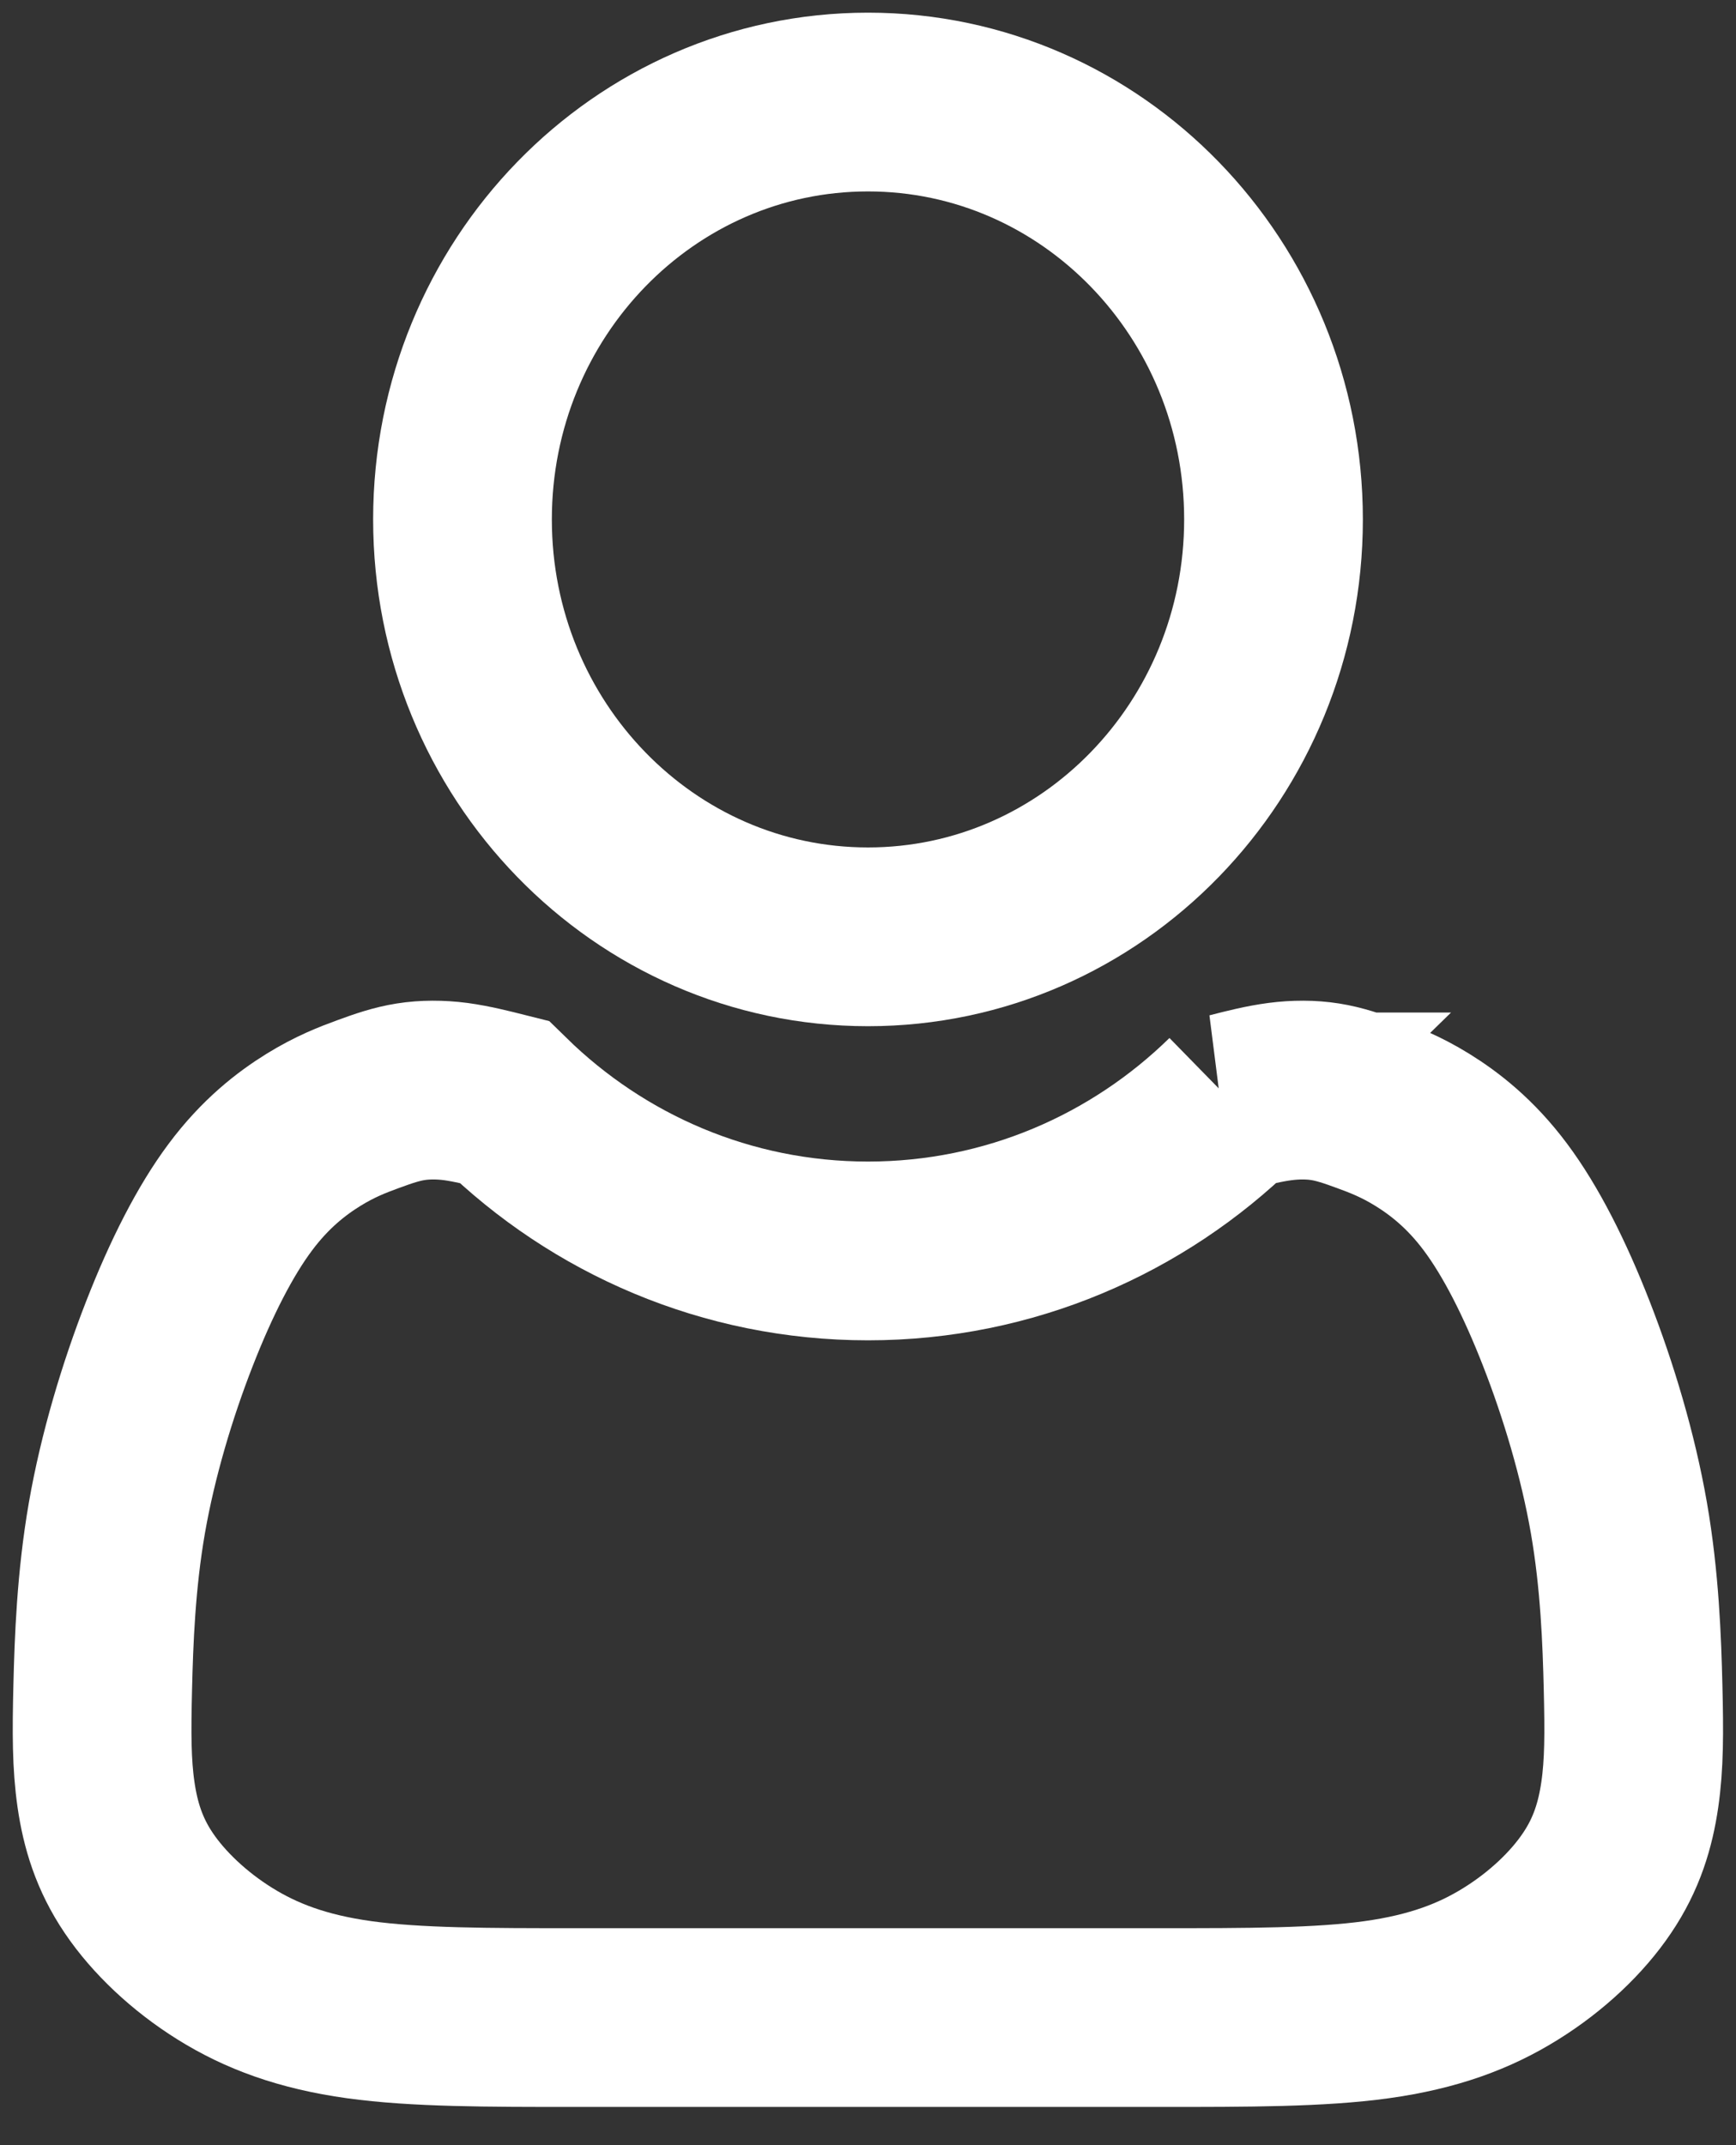
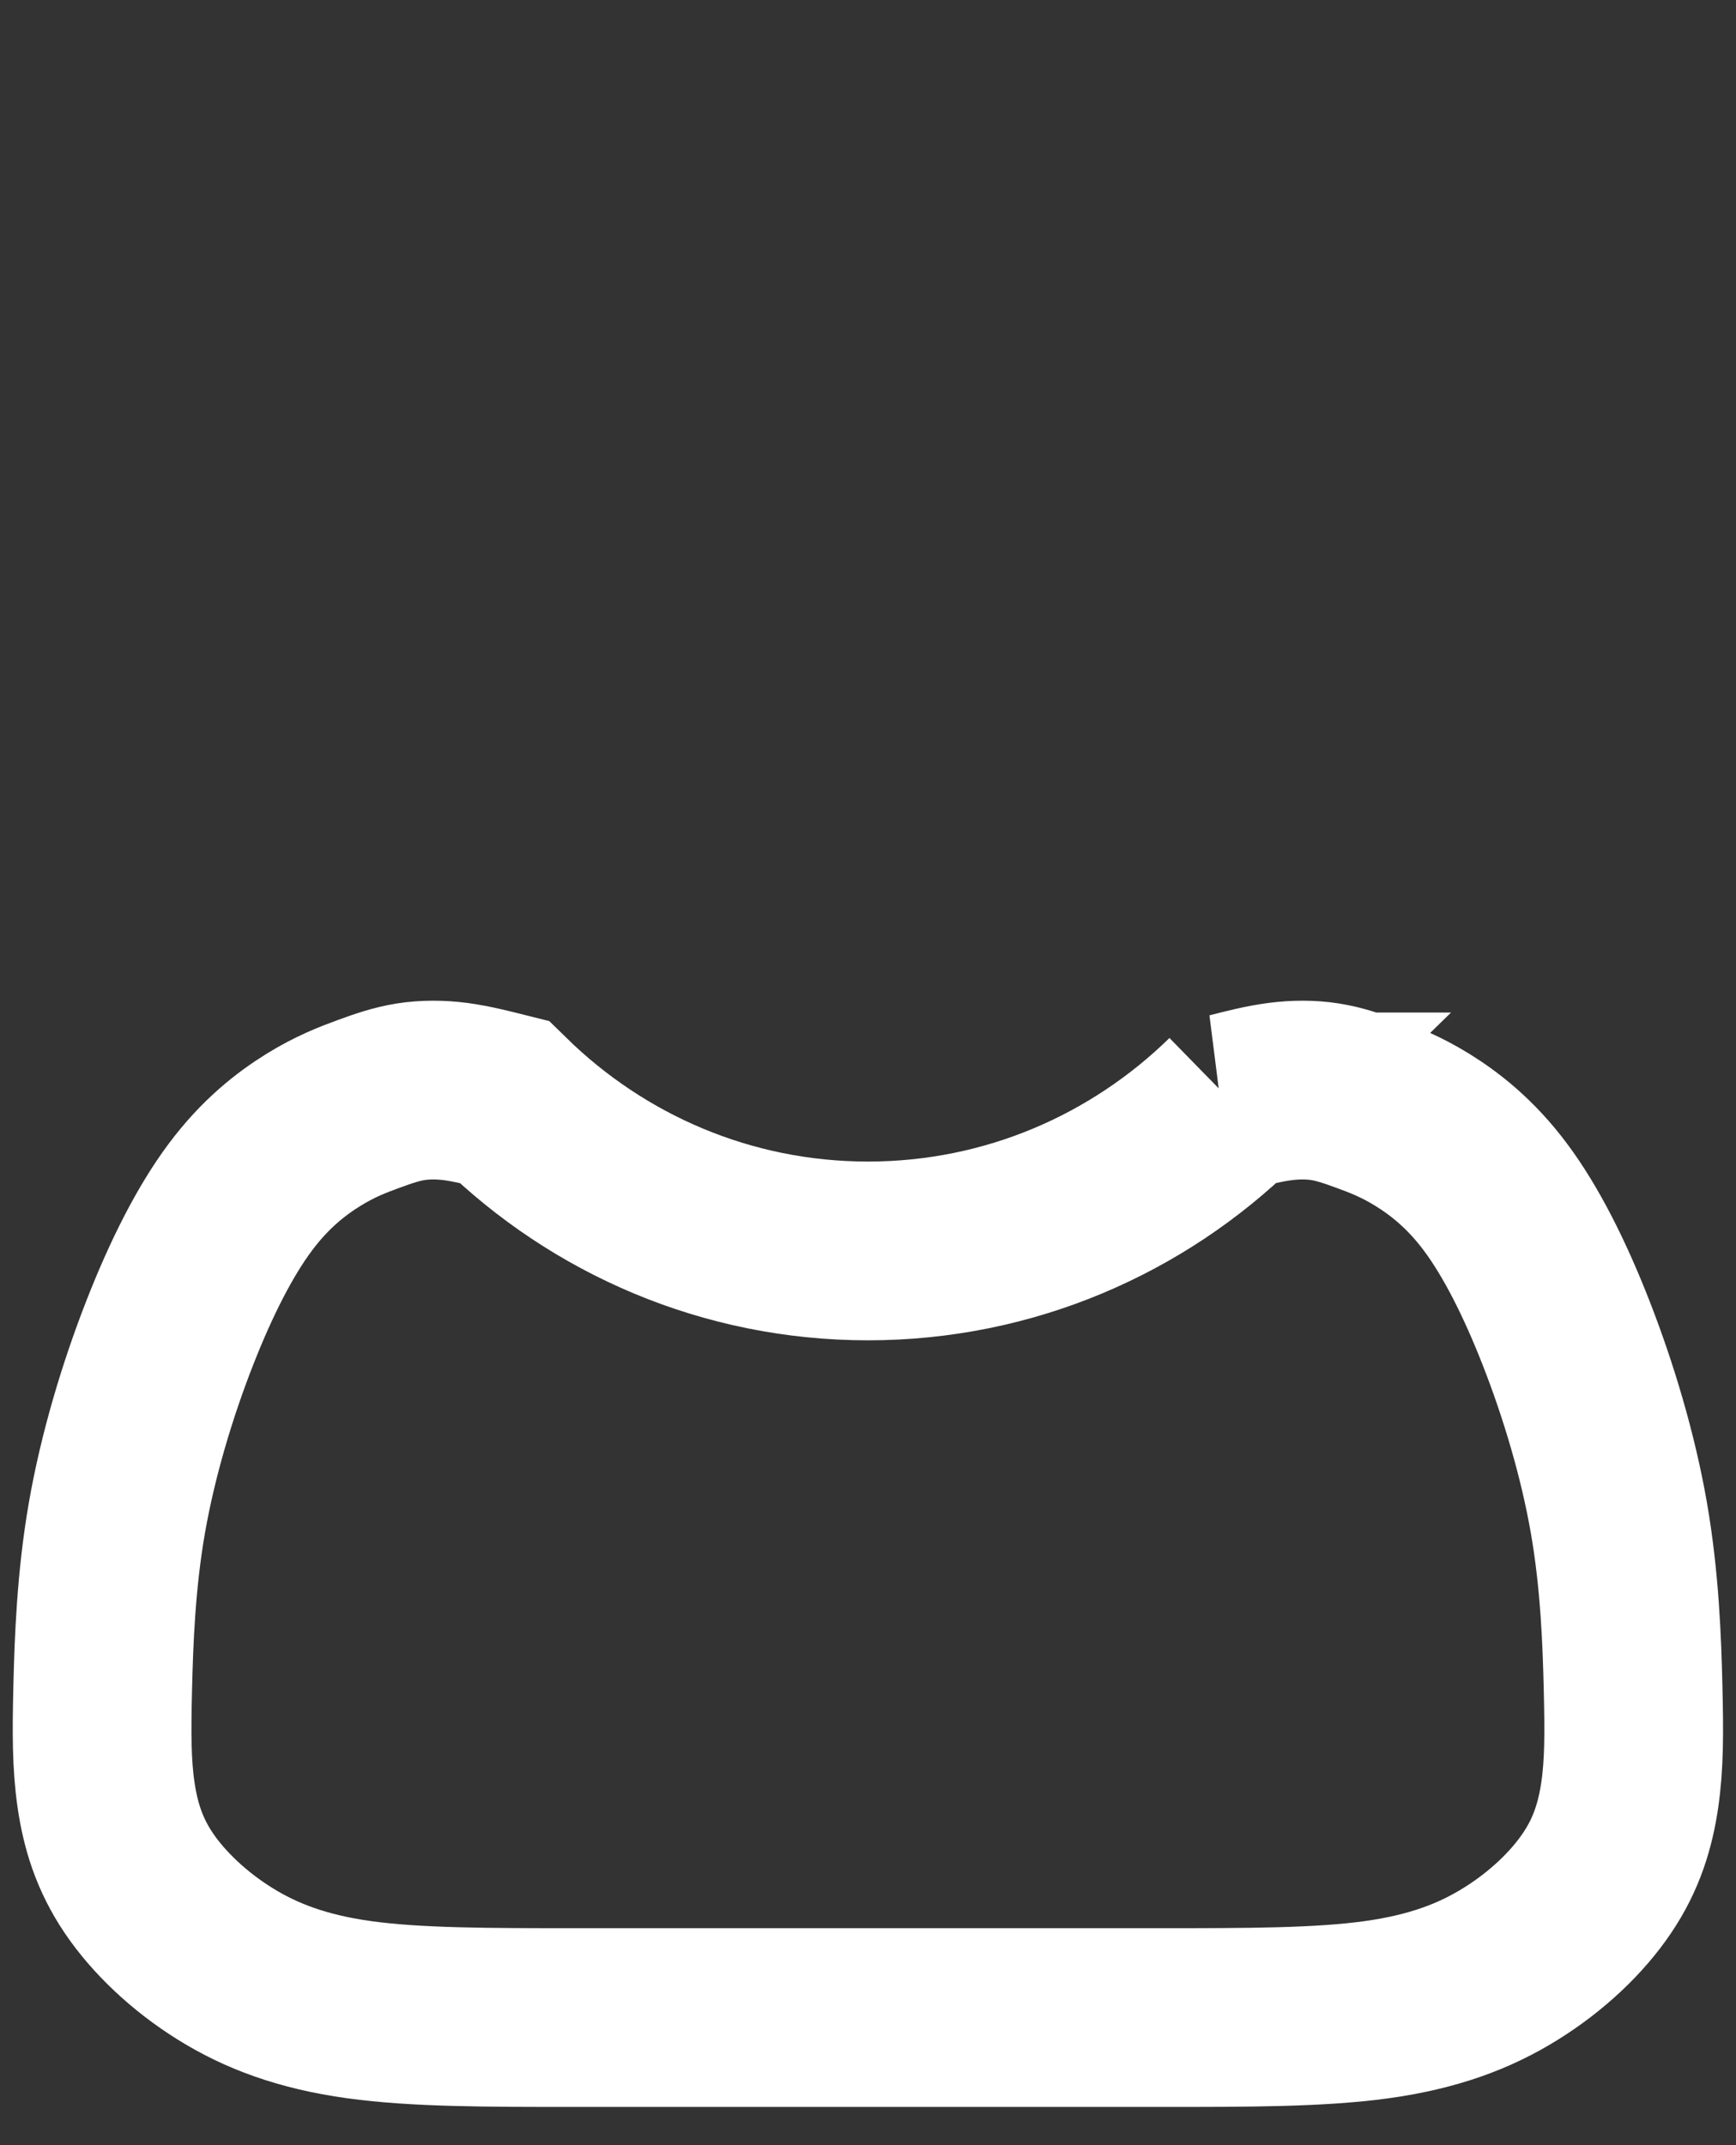
<svg xmlns="http://www.w3.org/2000/svg" height="21" viewBox="0 0 17 21" width="17">
  <rect x="0" y="0" width="17" height="21" fill="#333333" stroke="none" />
  <g fill="none" fill-rule="evenodd" stroke="#fff" stroke-width="1.75" transform="translate(1 1)">
    <path d="m11.064 9.787c-.923.903-2.18 1.459-3.564 1.459s-2.641-.556-3.564-1.459c-.159-.04-.318-.08-.472-.101-.154-.02-.304-.02-.443.002-.139.022-.267.066-.417.121-.15.055-.321.12-.535.252-.213.132-.47.329-.716.659-.246.329-.481.79-.695 1.339-.214.548-.406 1.185-.513 1.799-.107.614-.128 1.207-.139 1.656-.011.45-.011.757.032 1.054.043.296.128.581.321.866.192.285.492.571.844.79.353.22.759.373 1.315.45.556.077 1.261.077 2.116.077h2.48.385.385 2.48c.855 0 1.561 0 2.116-.077.556-.077.963-.23 1.315-.45.353-.219.652-.504.844-.79.193-.285.278-.57.321-.866.043-.296.043-.604.032-1.054-.011-.449-.032-1.042-.139-1.656-.107-.614-.299-1.251-.513-1.799-.214-.549-.449-1.01-.695-1.339-.246-.33-.503-.527-.716-.659-.214-.132-.385-.197-.535-.252-.15-.055-.278-.099-.417-.121-.139-.022-.289-.022-.443-.002s-.313.06-.472.101z" />
-     <path d="m7.5 8.171c2.193 0 3.971-1.829 3.971-4.086s-1.778-4.086-3.971-4.086-3.971 1.829-3.971 4.086 1.778 4.086 3.971 4.086z" />
  </g>
</svg>